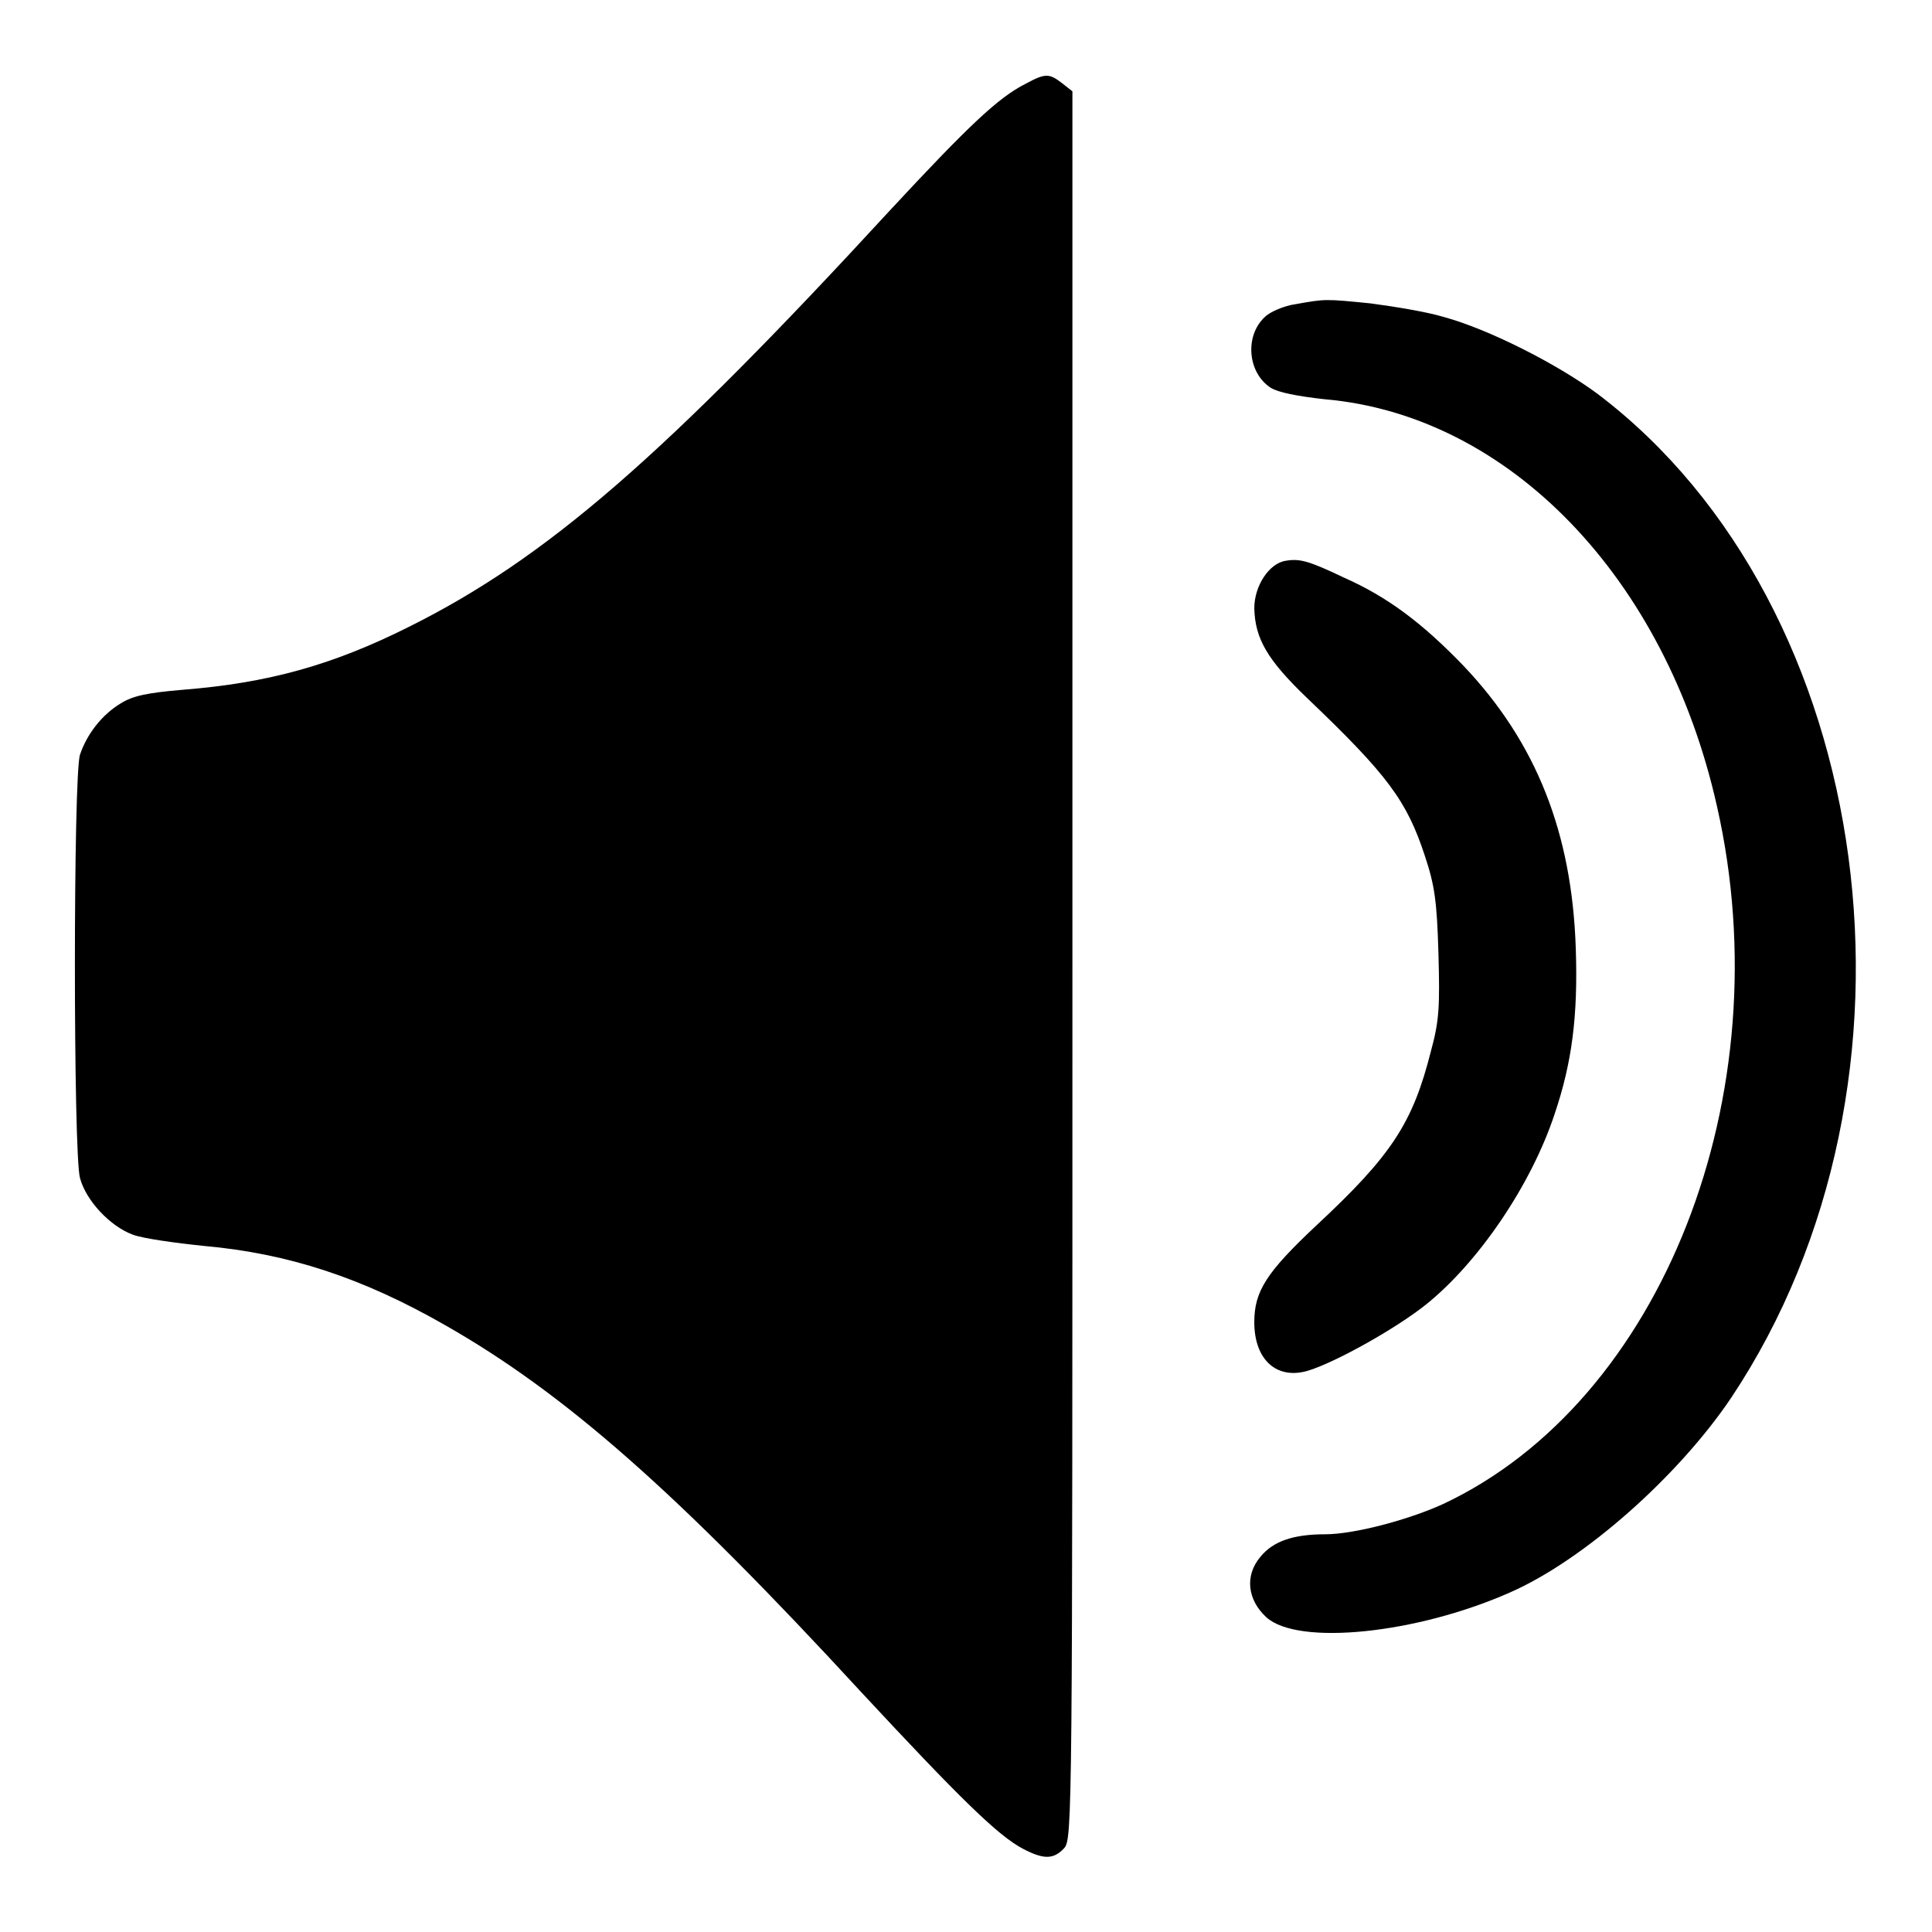
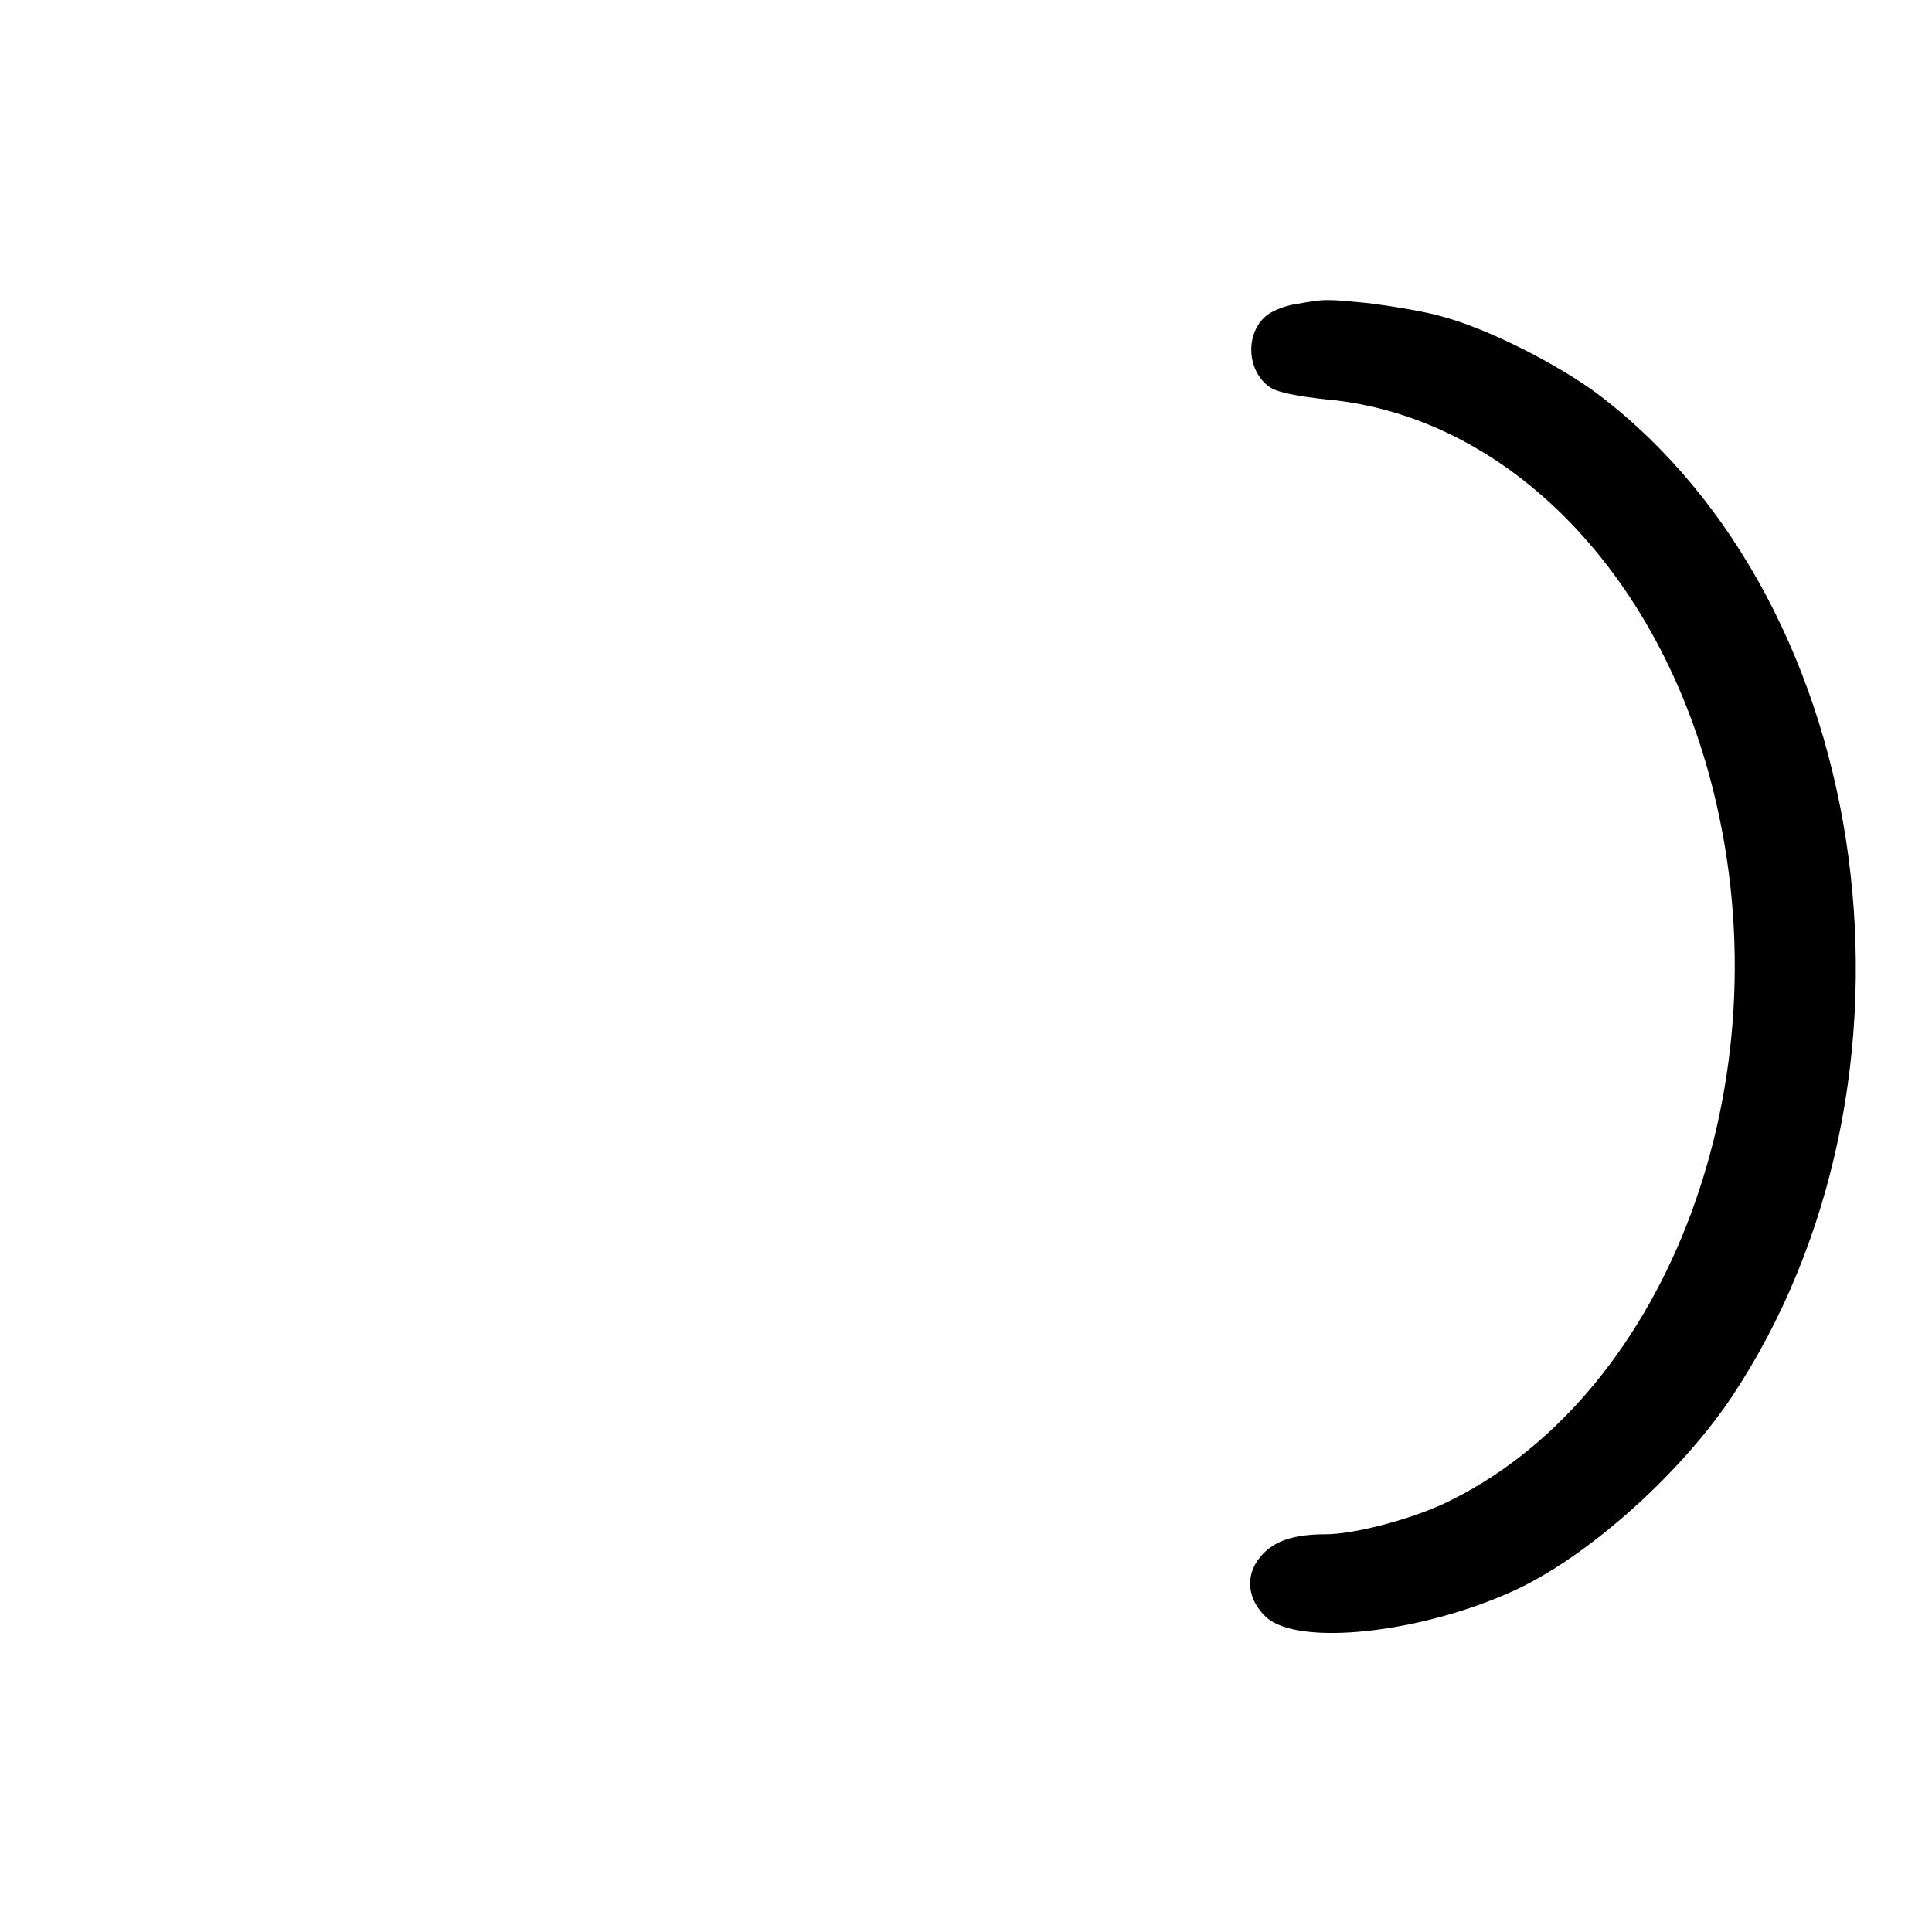
<svg xmlns="http://www.w3.org/2000/svg" version="1.1" x="0px" y="0px" viewBox="0 0 256 256" enable-background="new 0 0 256 256" xml:space="preserve">
  <g>
    <g>
      <g>
-         <path fill="#000000" d="M135.9,11.1c-3.6,1.8-7.6,5.6-18,16.8C87.9,60.5,72.4,74,54.1,83.1c-10,5-18.5,7.4-29.9,8.3c-4.7,0.4-6.6,0.8-8.2,1.8c-2.5,1.5-4.5,4.1-5.4,6.8c-0.9,2.6-0.9,53,0,56.1c0.8,3,4,6.4,7,7.5c1.3,0.5,5.6,1.1,9.5,1.5c11.1,1,20.9,4.2,31.9,10.5c15.8,9,30.7,22.1,55.1,48.6c13.1,14.1,18.2,19.1,21.5,20.8c2.7,1.4,4,1.4,5.4-0.1c1.1-1.2,1.1-3.9,1.1-116.9V12.1l-1.4-1.1C139,9.7,138.5,9.7,135.9,11.1z" />
        <path fill="#000000" d="M171.7,40.3c-1.5,0.2-3.4,1-4.1,1.7c-2.7,2.5-2.3,7.4,0.8,9.4c1,0.6,3.5,1.1,7.1,1.5c24.4,2.1,45.2,23.6,52,53.9c8.7,38.3-7.3,78.9-36.3,92.5c-4.6,2.1-11.8,4-15.6,4c-4.2,0-6.9,0.9-8.6,3c-2.1,2.5-1.7,5.7,0.8,8c4.2,3.8,19.9,2.2,32.3-3.3c9.8-4.3,22.3-15.4,29.3-25.8c27.9-41.9,19.4-104.9-17.7-133c-5.4-4-14.5-8.6-20.4-10.2c-2.3-0.7-6.7-1.4-9.7-1.8C175.6,39.6,175.6,39.6,171.7,40.3z" />
-         <path fill="#000000" d="M170.4,74.3c-2.2,0.3-4.2,3.3-4.2,6.3c0.1,4,1.7,6.8,6.9,11.8c10.8,10.3,13.3,13.7,15.7,21c1.3,3.9,1.6,6,1.8,12.9c0.2,7.1,0.1,9-1,13c-2.4,9.5-5.2,13.8-15.2,23.1c-6.6,6.2-8.2,8.7-8.2,12.8c0,5,3,7.7,7.2,6.4c3.8-1.2,11.6-5.6,15.5-8.7c7-5.6,14-15.9,17.1-25.3c2.3-6.8,3.1-13,2.8-21.9c-0.5-15.3-5.2-27.3-14.9-37.5c-5.4-5.6-10-9.1-15.9-11.7C173.4,74.3,172.2,74,170.4,74.3z" />
      </g>
    </g>
  </g>
</svg>